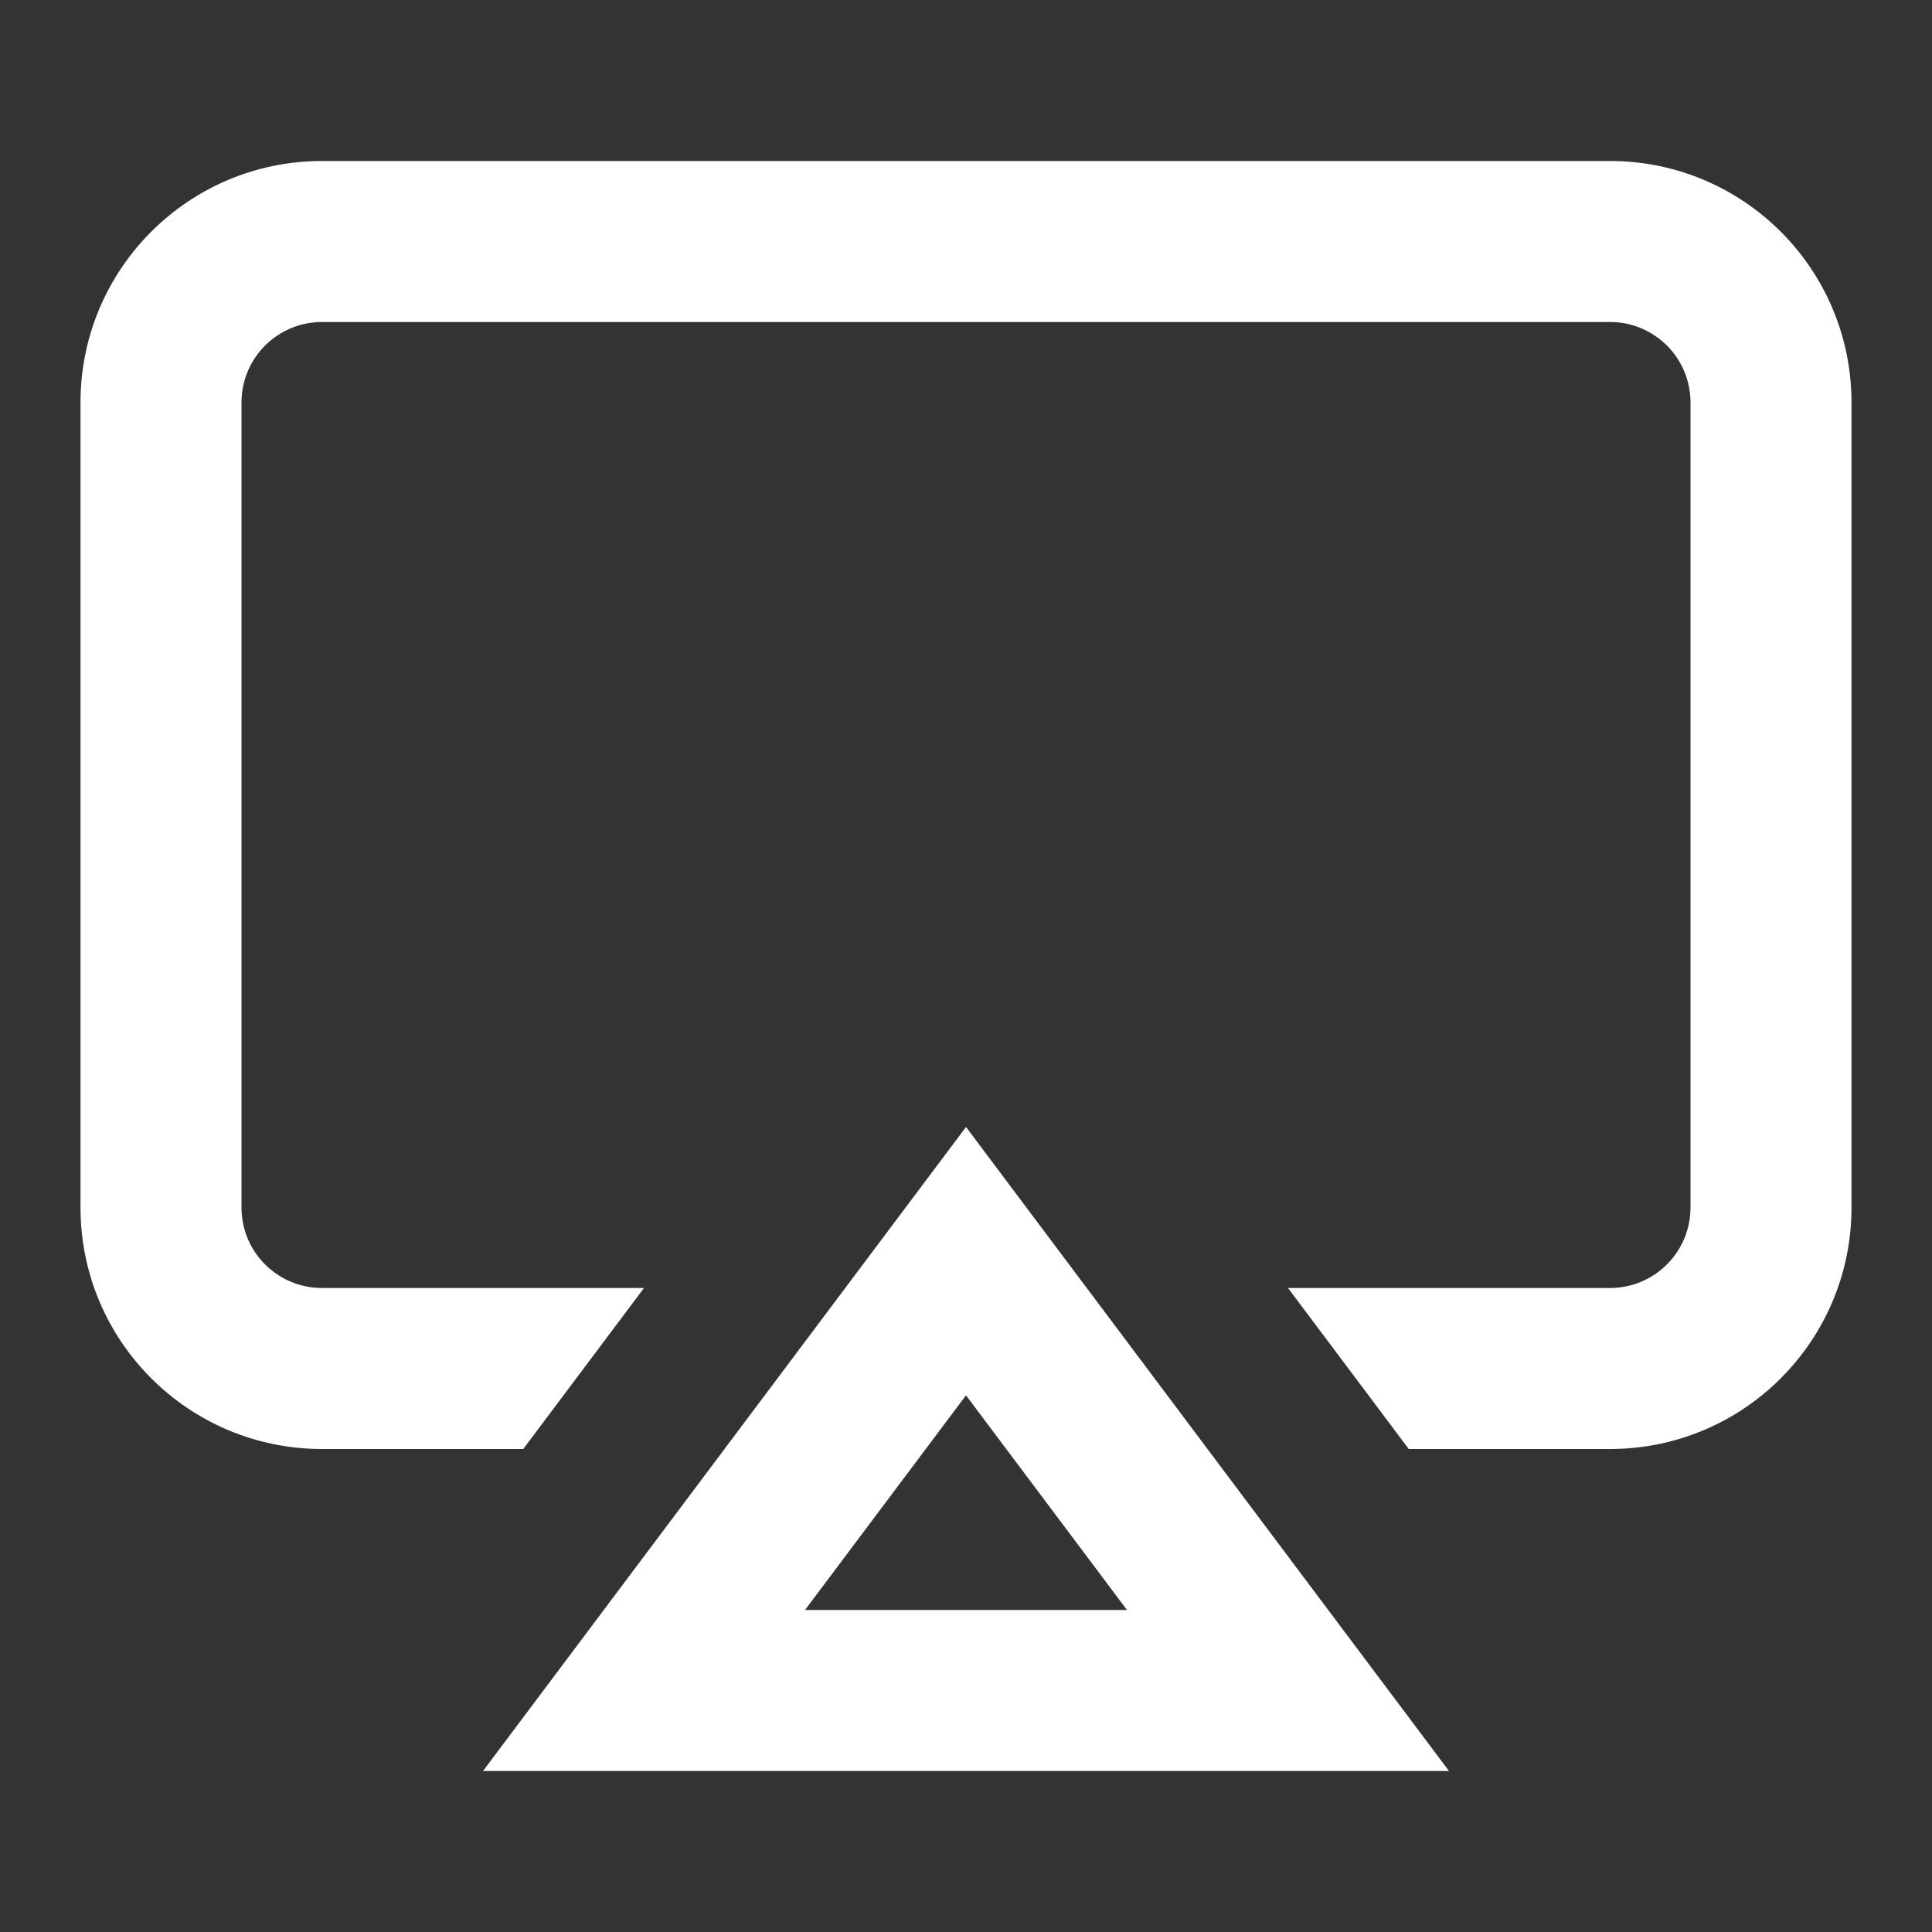
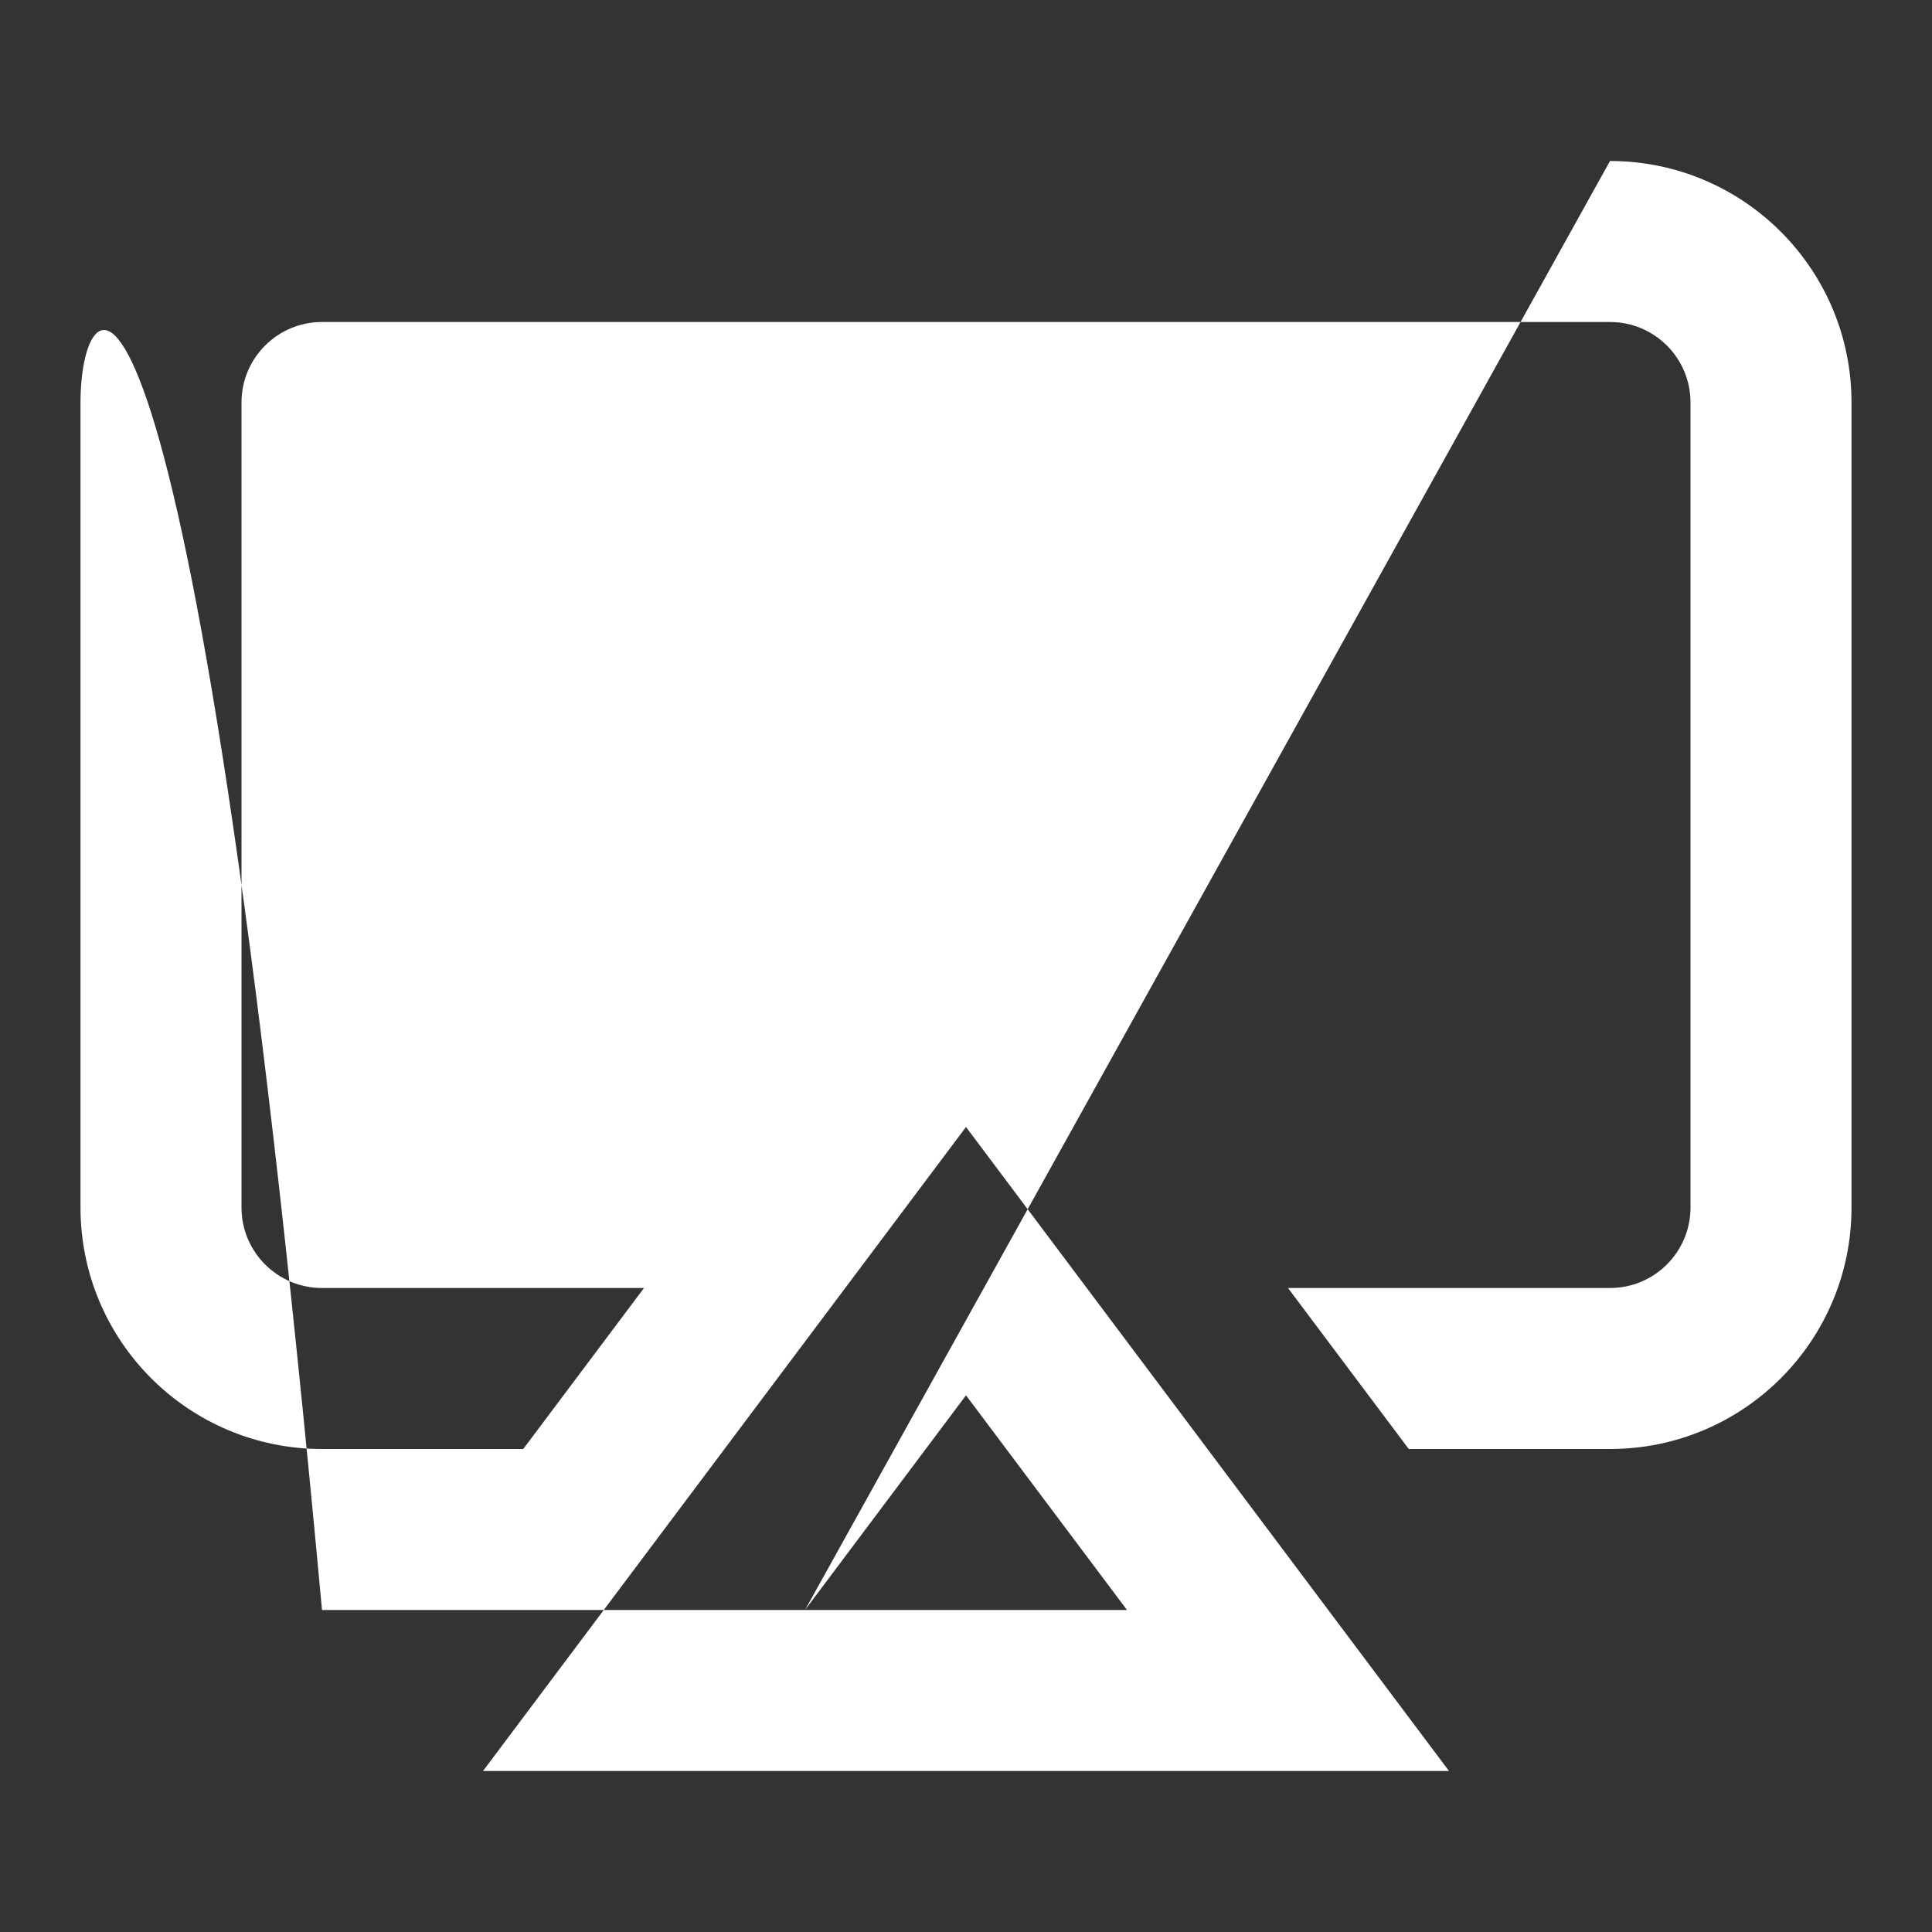
<svg xmlns="http://www.w3.org/2000/svg" t="1600422191774" class="icon" viewBox="0 0 1024 1024" version="1.1" p-id="3100" width="28" height="28">
  <rect x="0" y="0" width="1024" height="1024" fill="#333333" stroke="none" />
-   <path d="M256 938.667h512L512 597.333 256 938.667z m170.667-85.333l85.333-113.781L597.333 853.333H426.667zM853.333 85.333H170.667C99.947 85.333 42.667 142.613 42.667 213.333v426.667c0 70.72 57.28 128 128 128h106.667l64-85.333H170.667c-23.573 0-42.667-19.093-42.667-42.667V213.333c0-23.573 19.093-42.667 42.667-42.667h682.667c23.573 0 42.667 19.093 42.667 42.667v426.667c0 23.573-19.093 42.667-42.667 42.667H682.667l64 85.333h106.667c70.72 0 128-57.28 128-128V213.333c0-70.72-57.28-128-128-128z" p-id="3101" fill="#ffffff" />
+   <path d="M256 938.667h512L512 597.333 256 938.667z m170.667-85.333l85.333-113.781L597.333 853.333H426.667zH170.667C99.947 85.333 42.667 142.613 42.667 213.333v426.667c0 70.72 57.28 128 128 128h106.667l64-85.333H170.667c-23.573 0-42.667-19.093-42.667-42.667V213.333c0-23.573 19.093-42.667 42.667-42.667h682.667c23.573 0 42.667 19.093 42.667 42.667v426.667c0 23.573-19.093 42.667-42.667 42.667H682.667l64 85.333h106.667c70.72 0 128-57.28 128-128V213.333c0-70.72-57.28-128-128-128z" p-id="3101" fill="#ffffff" />
</svg>